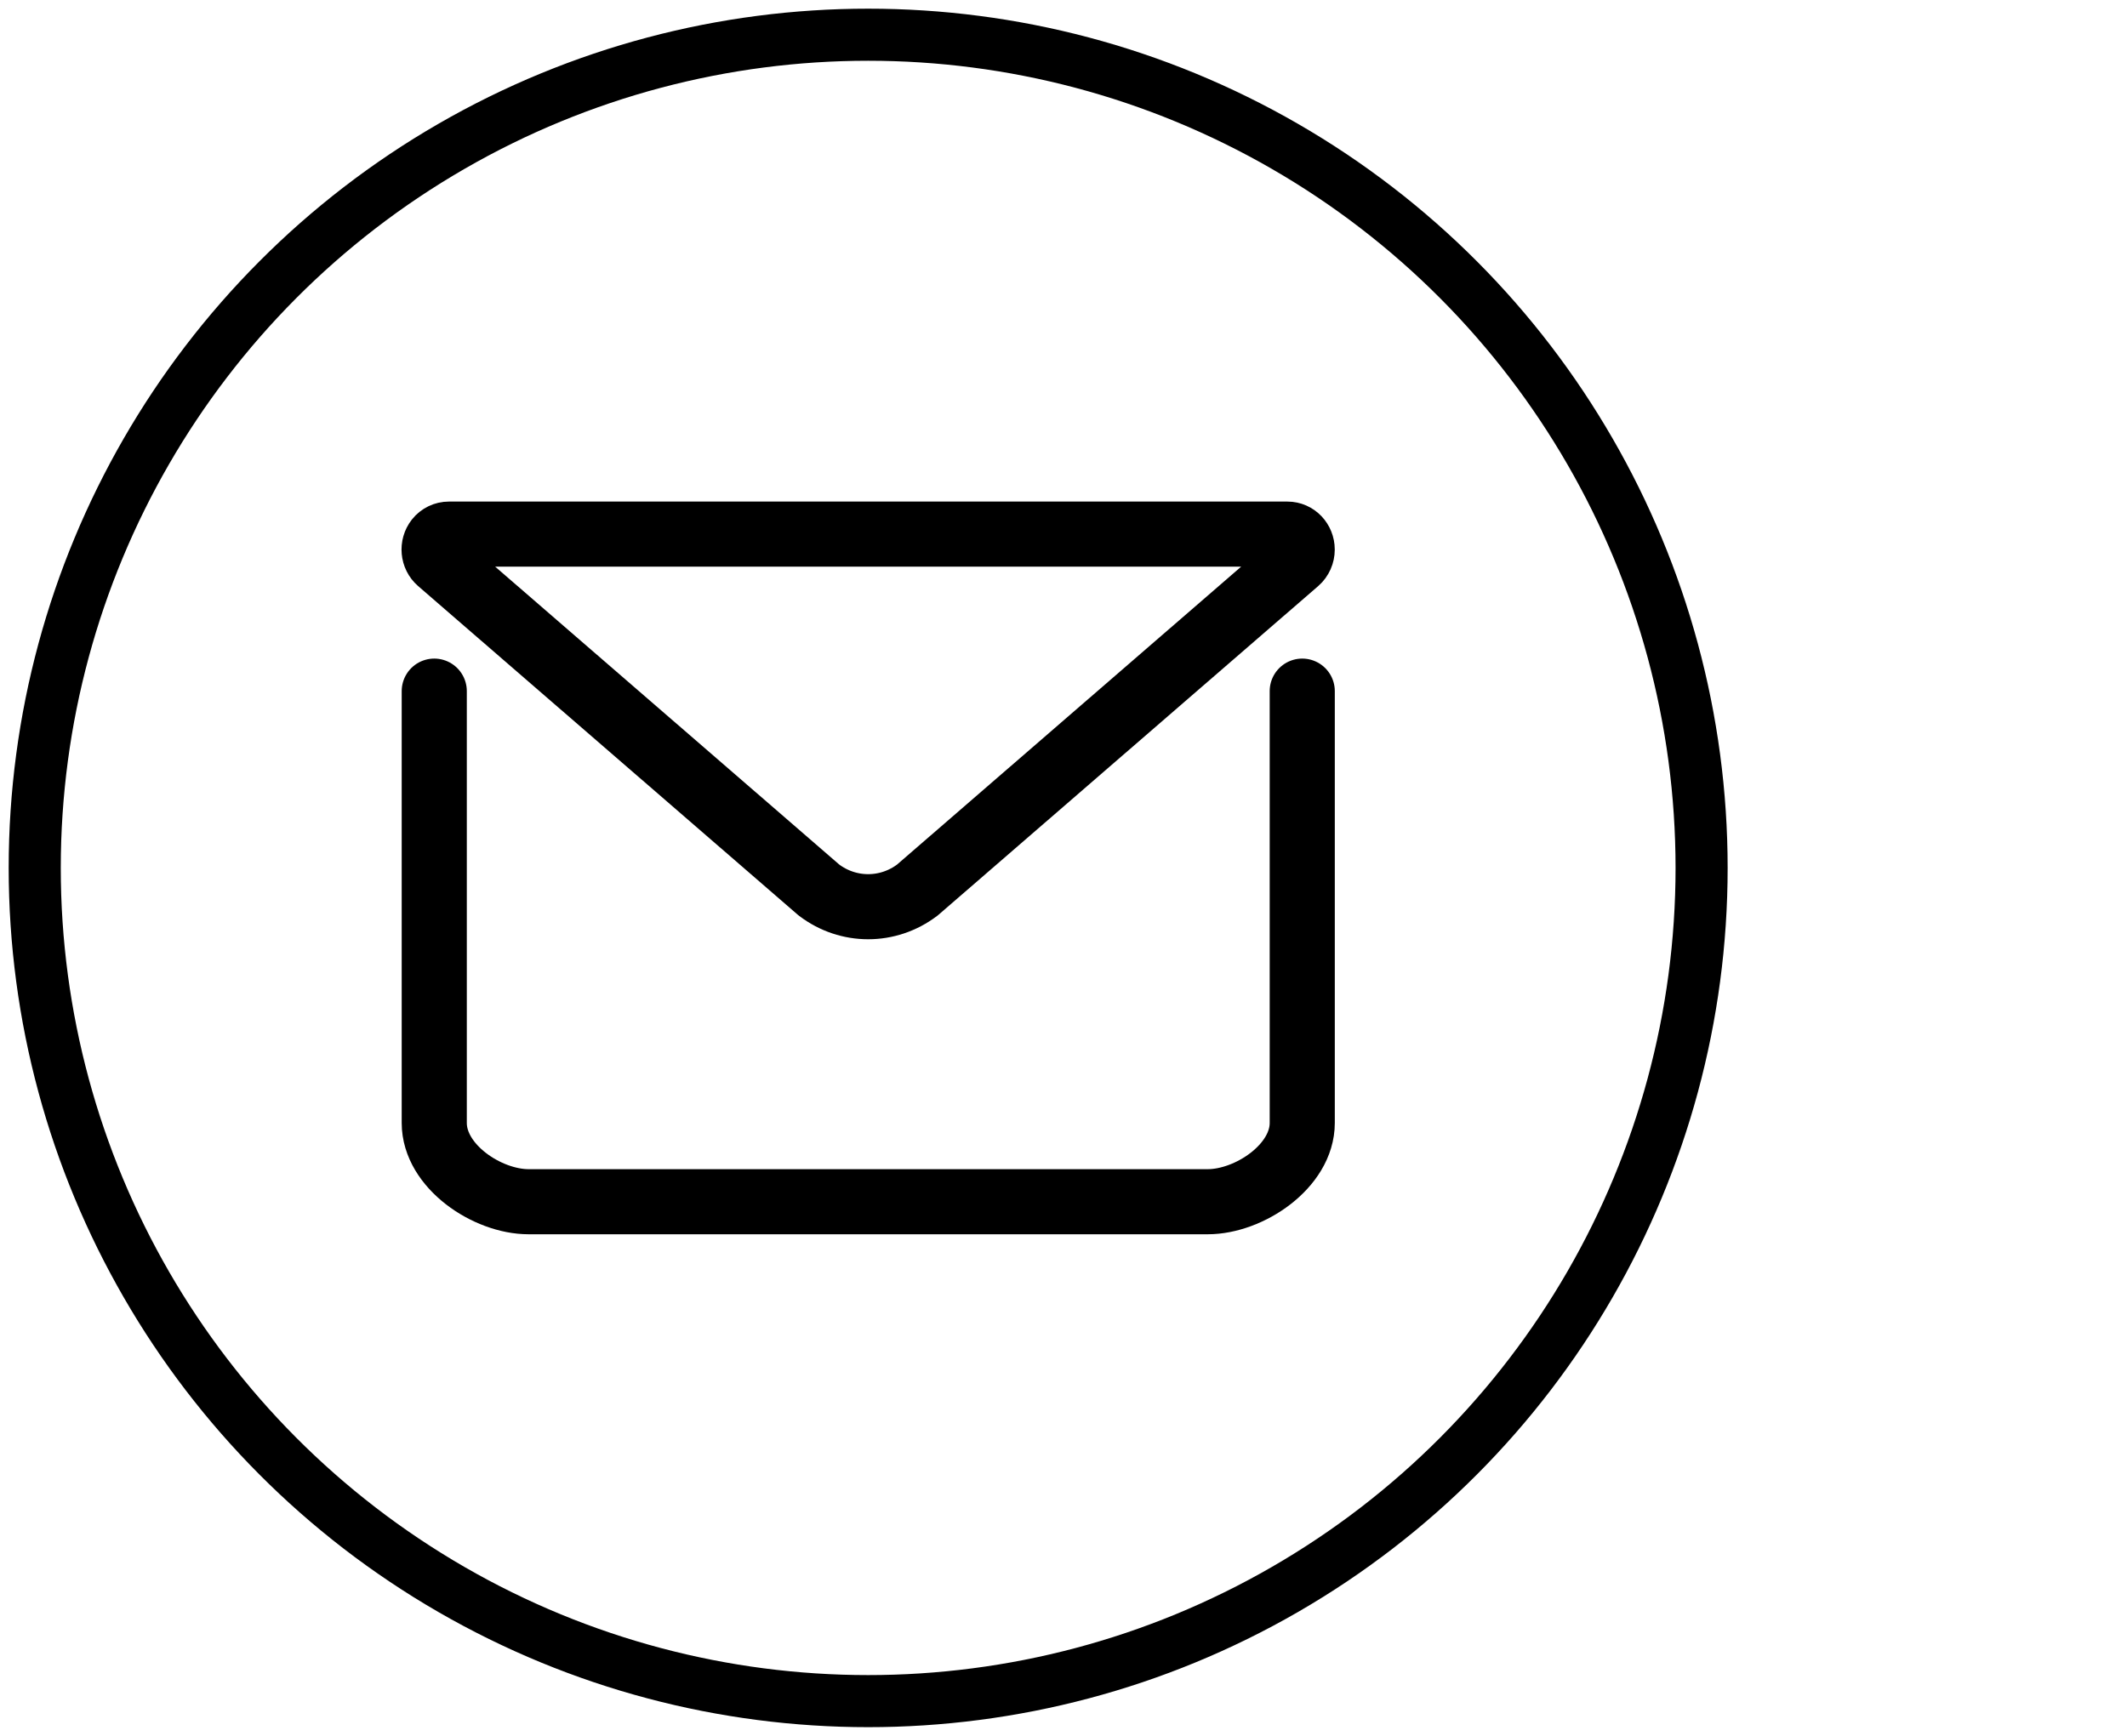
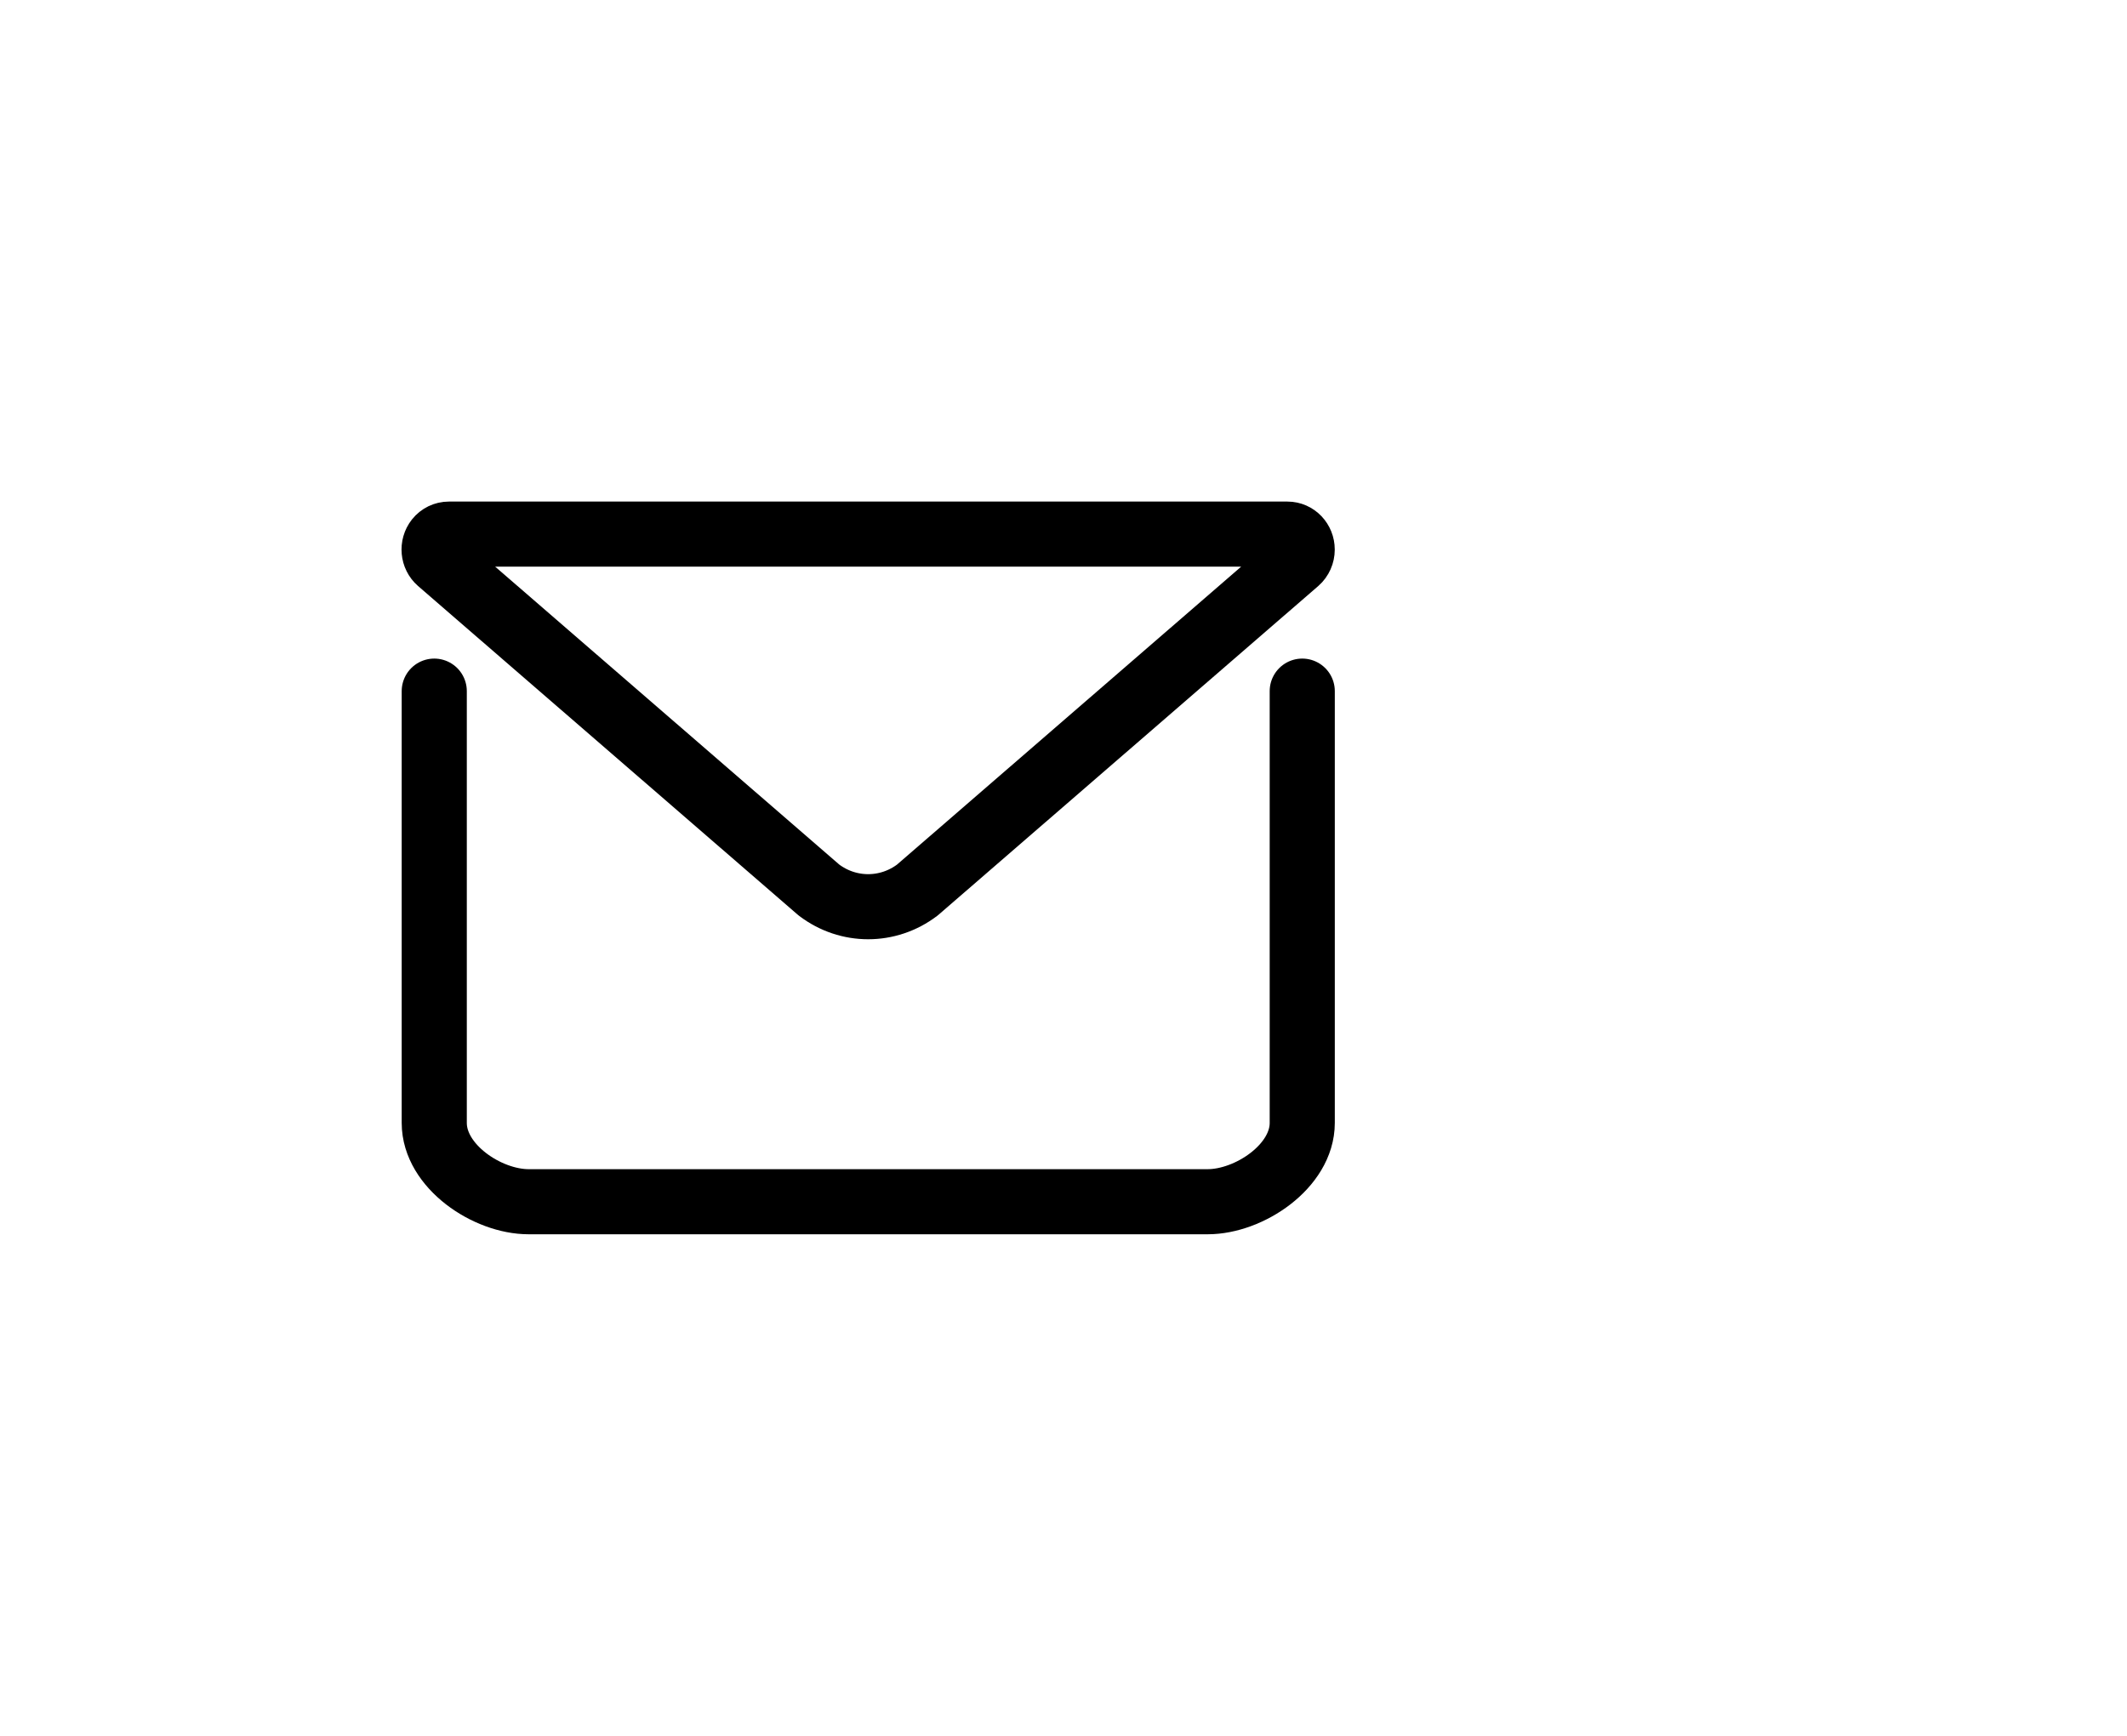
<svg xmlns="http://www.w3.org/2000/svg" width="49" height="40" viewBox="0 0 49 40" fill="none">
-   <circle cx="20" cy="20" r="19.2" stroke="black" stroke-width="1.2" stroke-linecap="round" stroke-linejoin="round" />
  <path d="M30 15.926V25.877C30 26.875 28.777 27.692 27.822 27.692H12.178C11.222 27.692 10.004 26.875 10.004 25.877V15.926M29.877 12.938L21.134 20.509C20.458 21.022 19.541 21.022 18.866 20.509L10.123 12.938C9.979 12.813 9.958 12.588 10.078 12.436C10.143 12.354 10.24 12.308 10.341 12.308H29.659C29.848 12.308 29.999 12.467 29.999 12.664C29.999 12.769 29.955 12.87 29.877 12.938Z" stroke="black" stroke-width="1.5" stroke-linecap="round" stroke-linejoin="round" />
</svg>